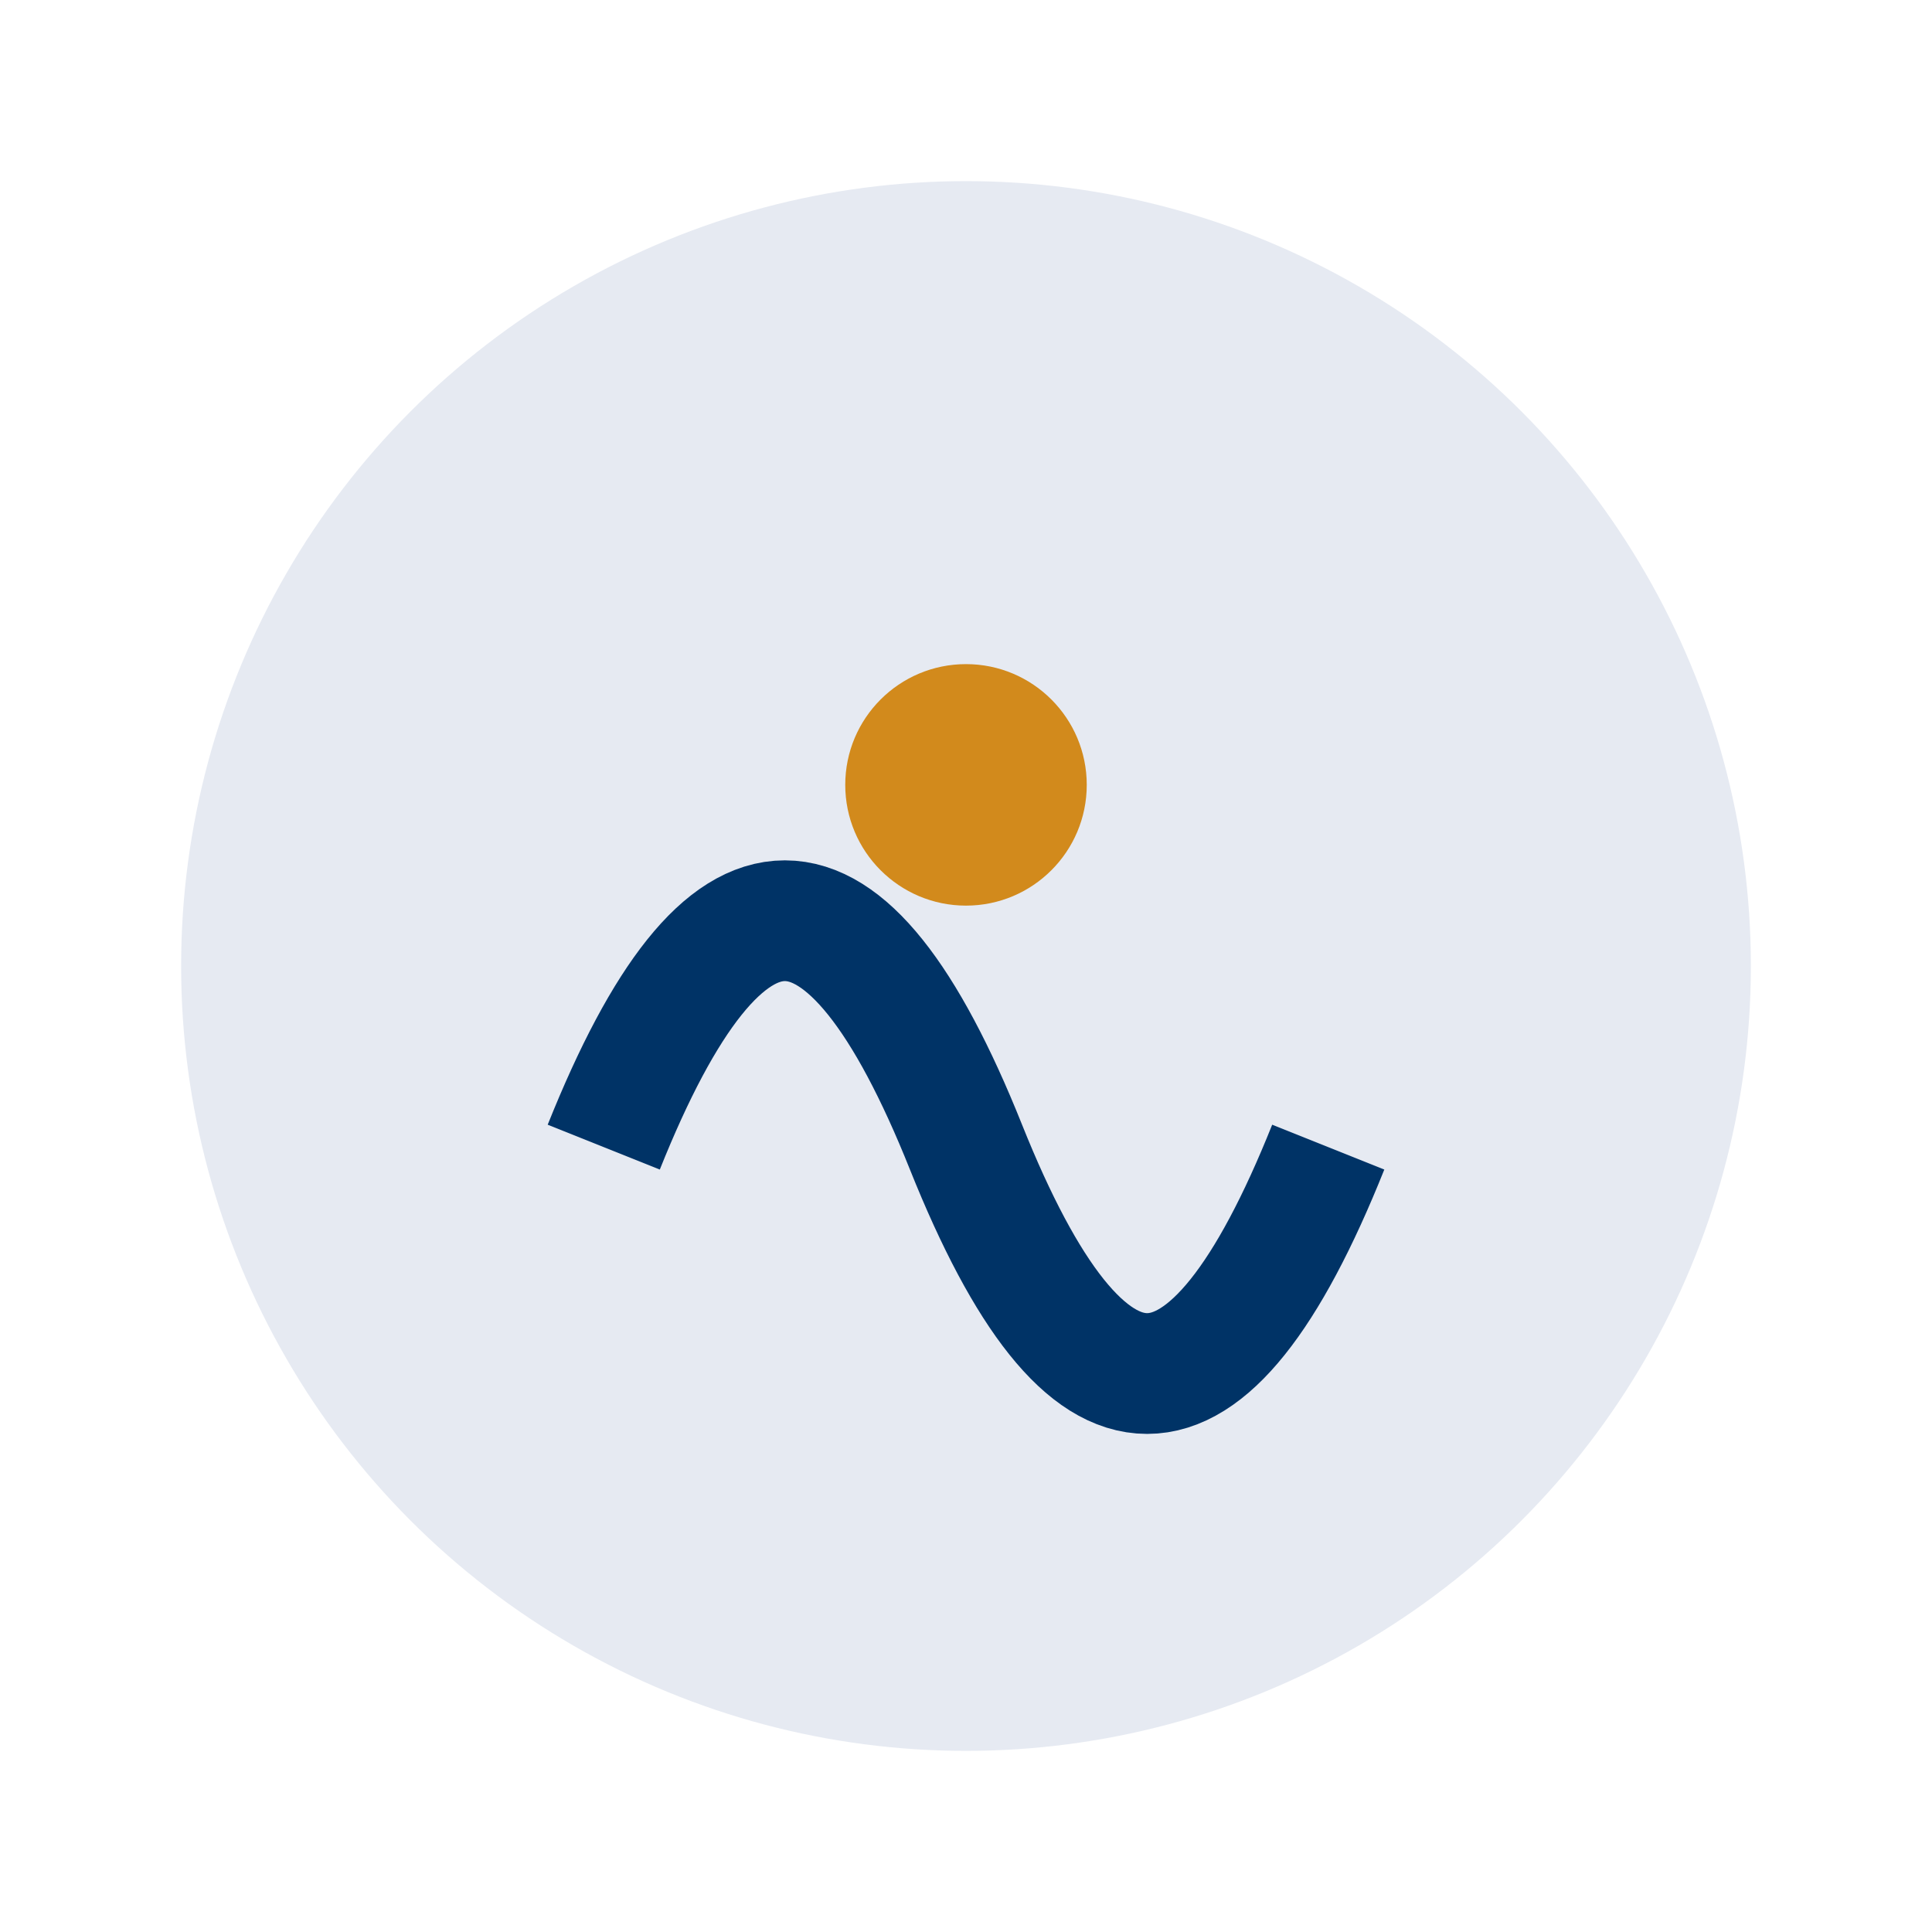
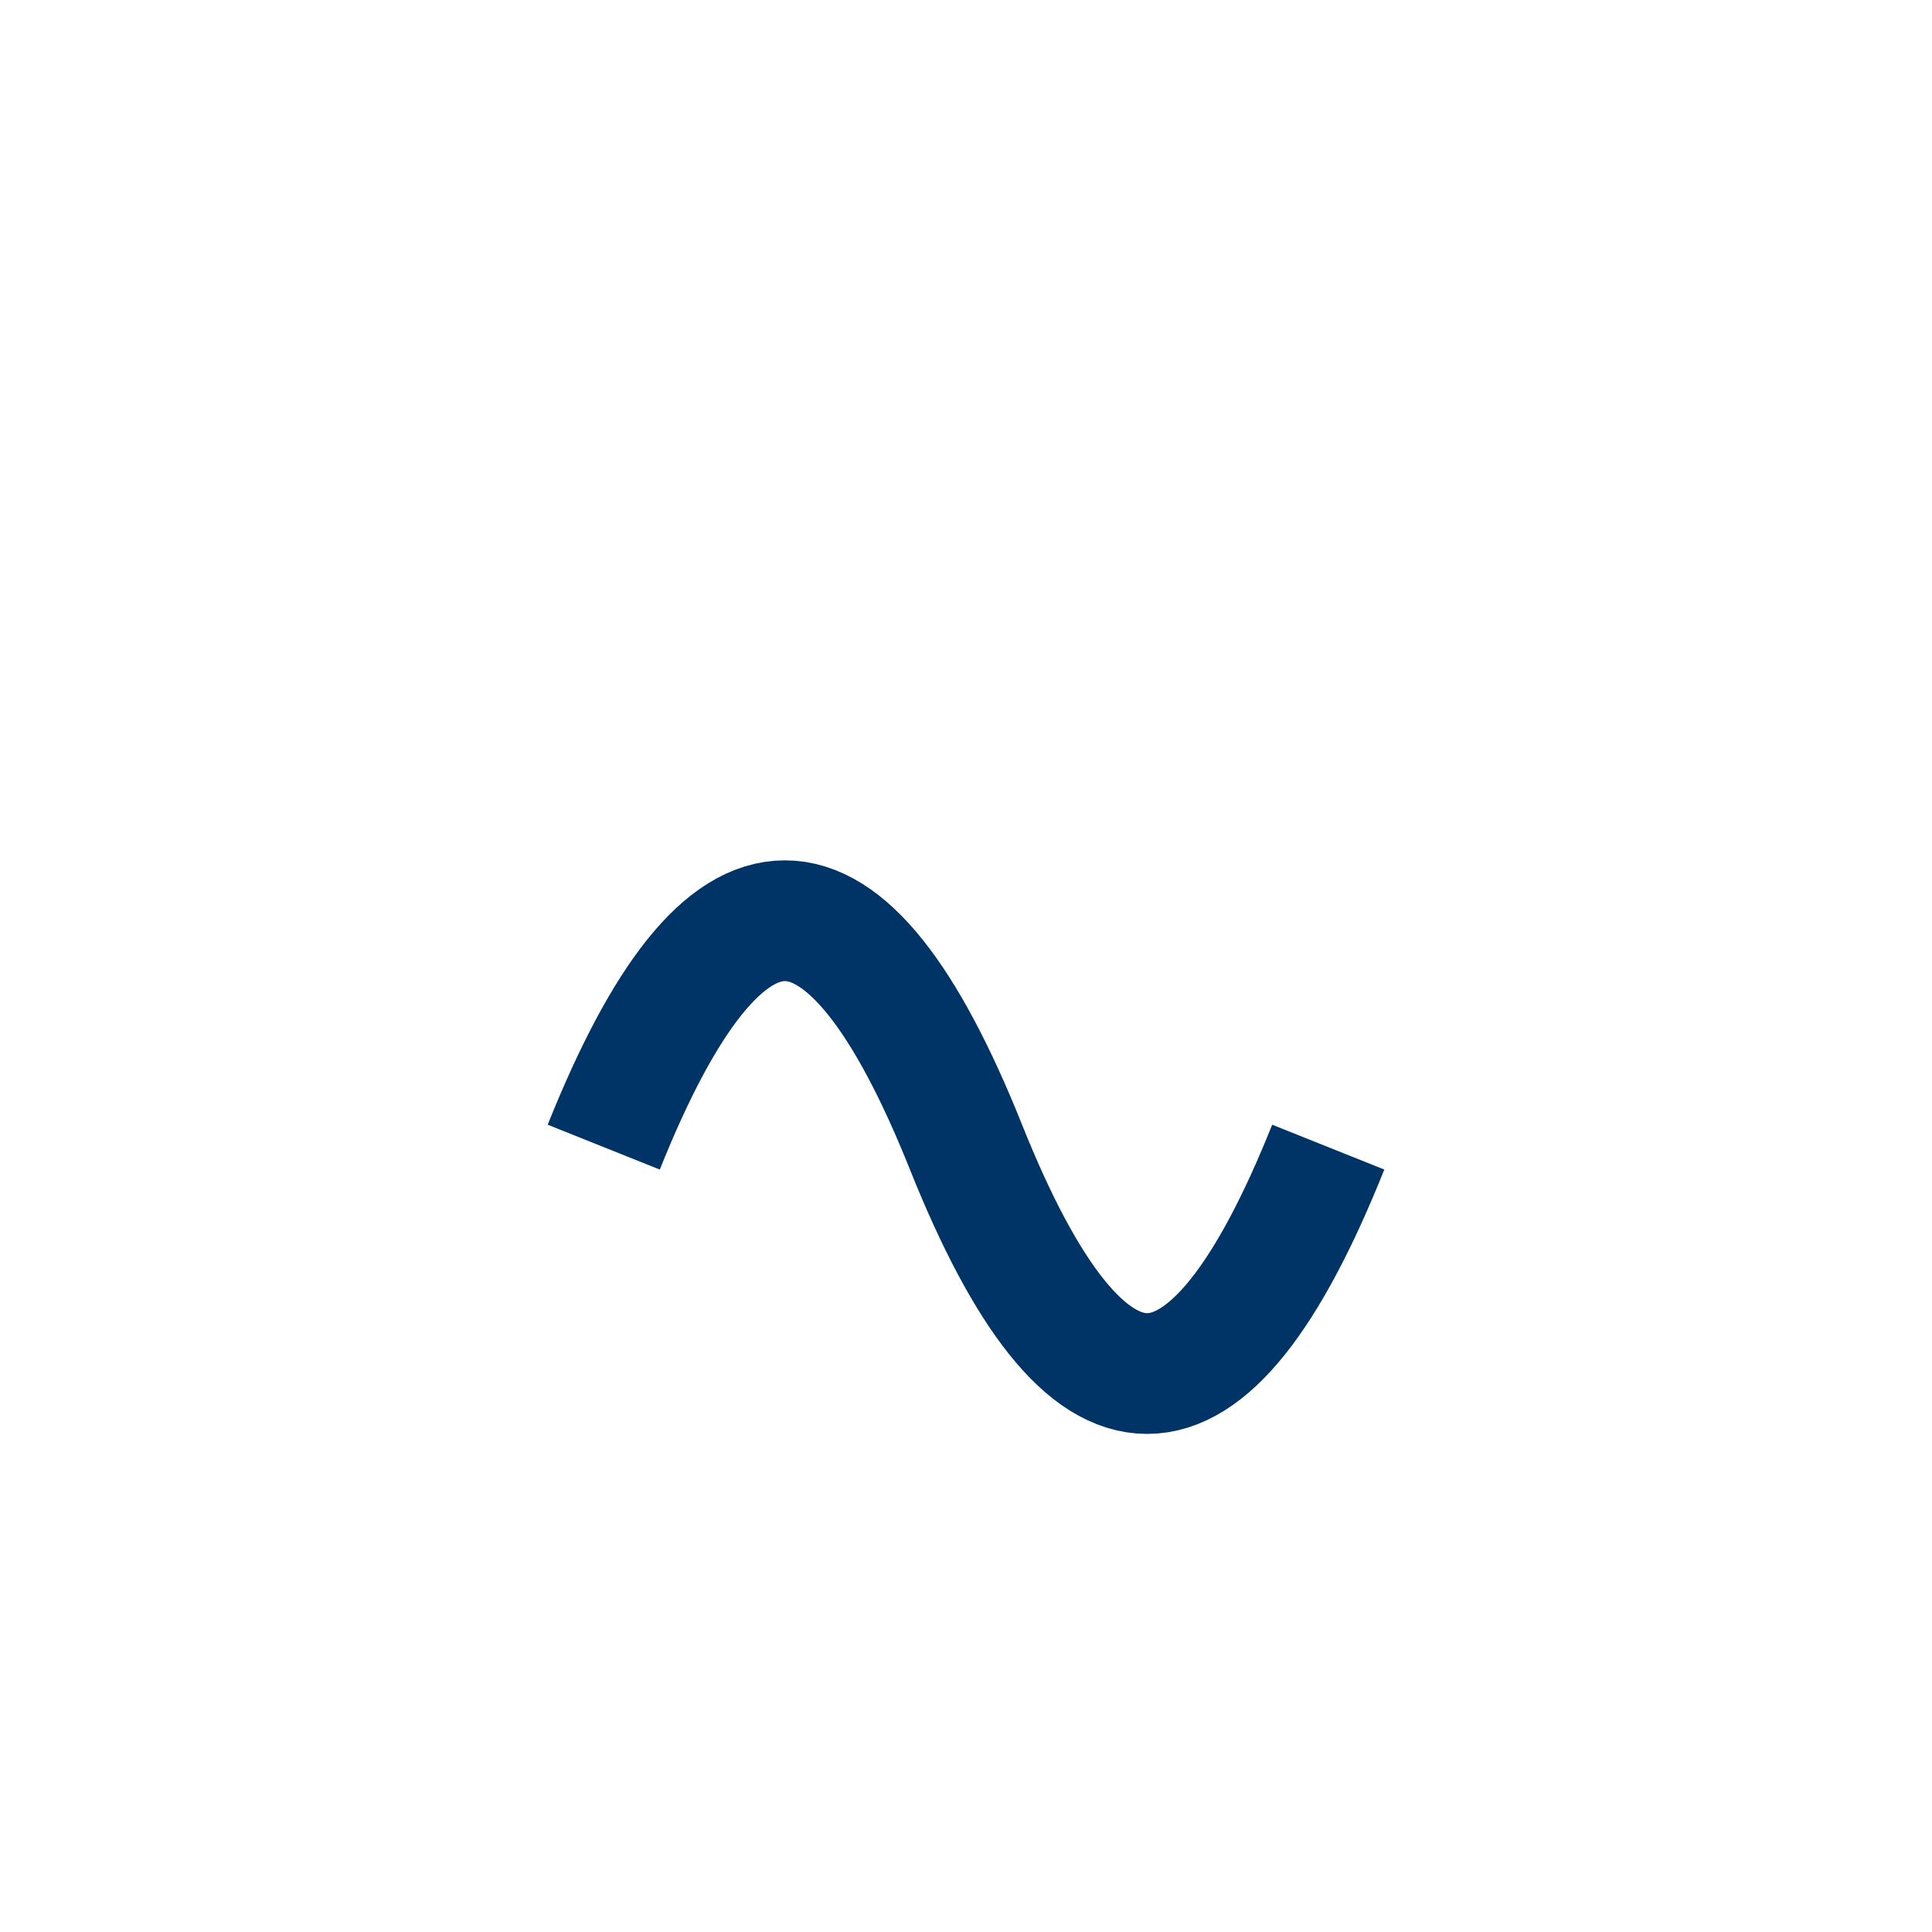
<svg xmlns="http://www.w3.org/2000/svg" width="32" height="32" viewBox="0 0 32 32">
-   <circle cx="16" cy="16" r="13" fill="#E6EAF2" />
  <path d="M10 19c2-5 4-5 6 0s4 5 6 0" stroke="#003366" stroke-width="2" fill="none" />
-   <circle cx="16" cy="13" r="2" fill="#D28A1C" />
</svg>